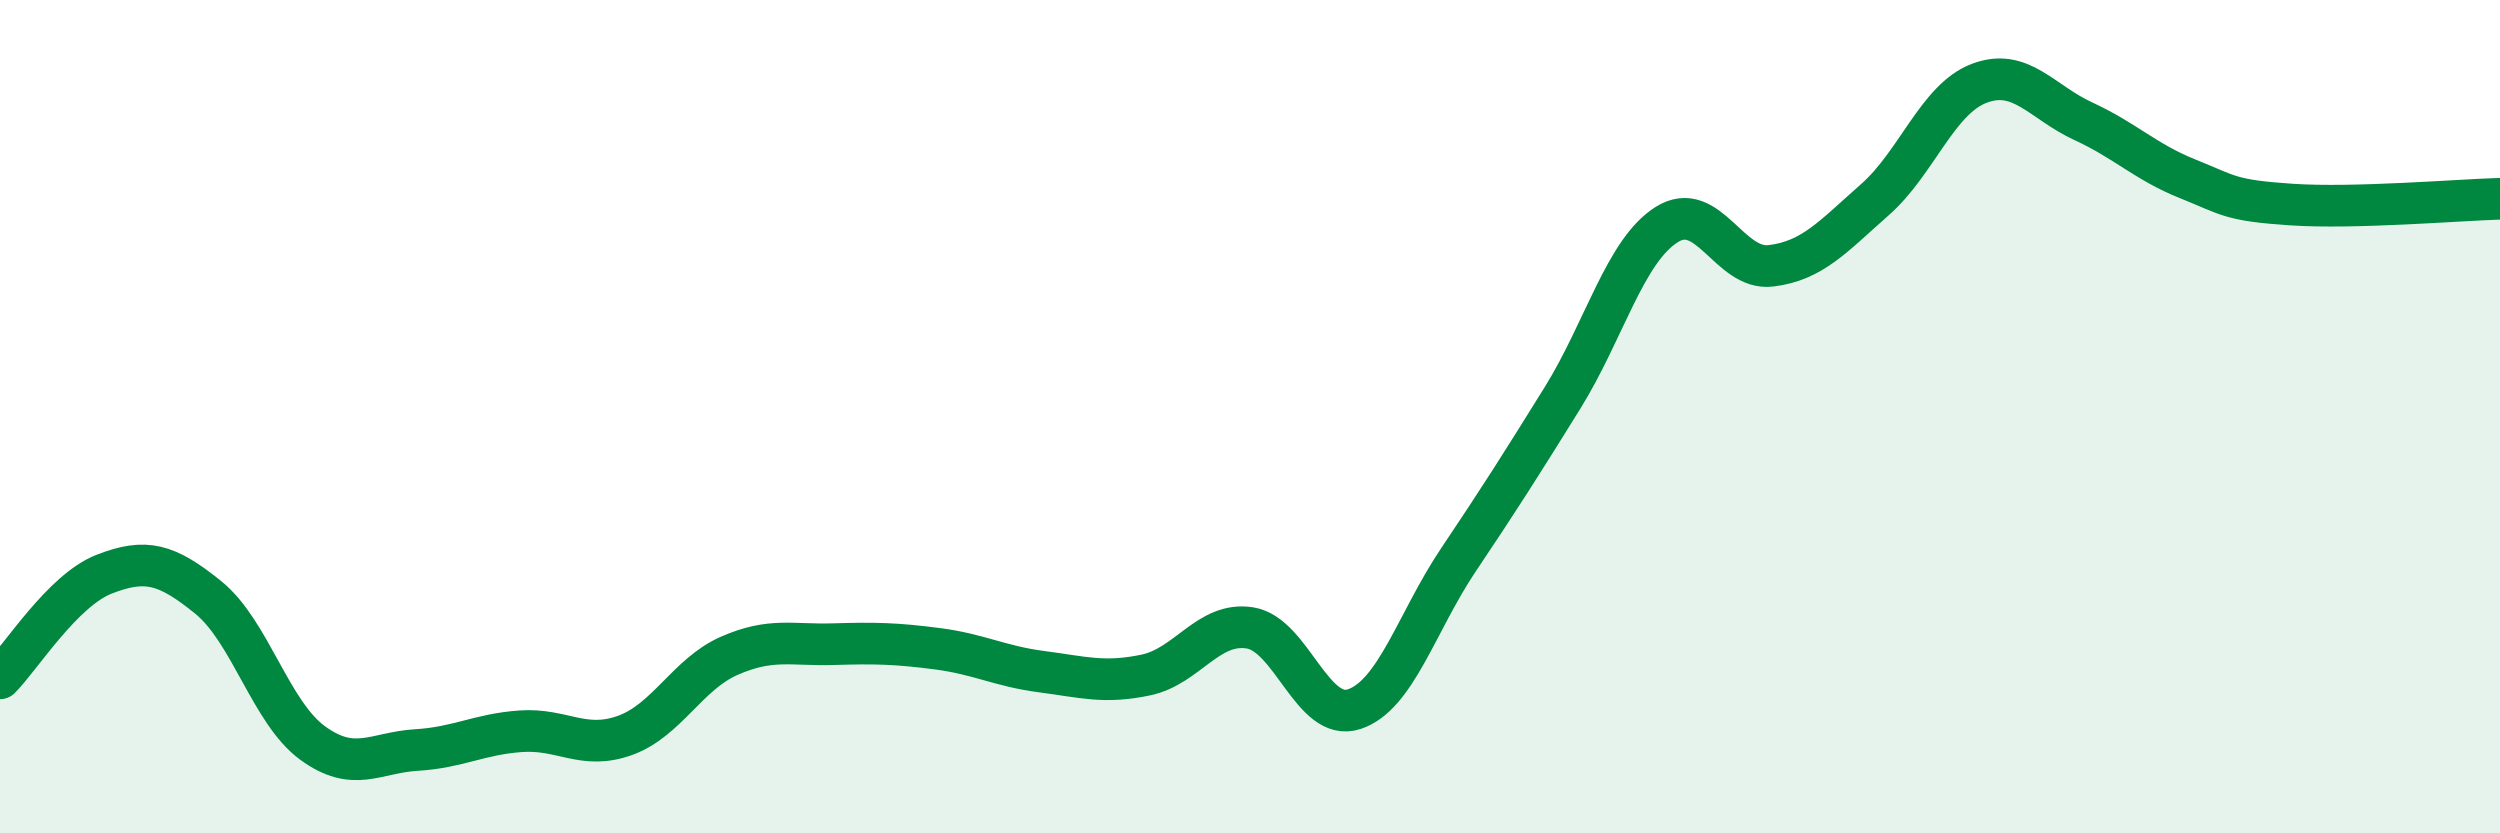
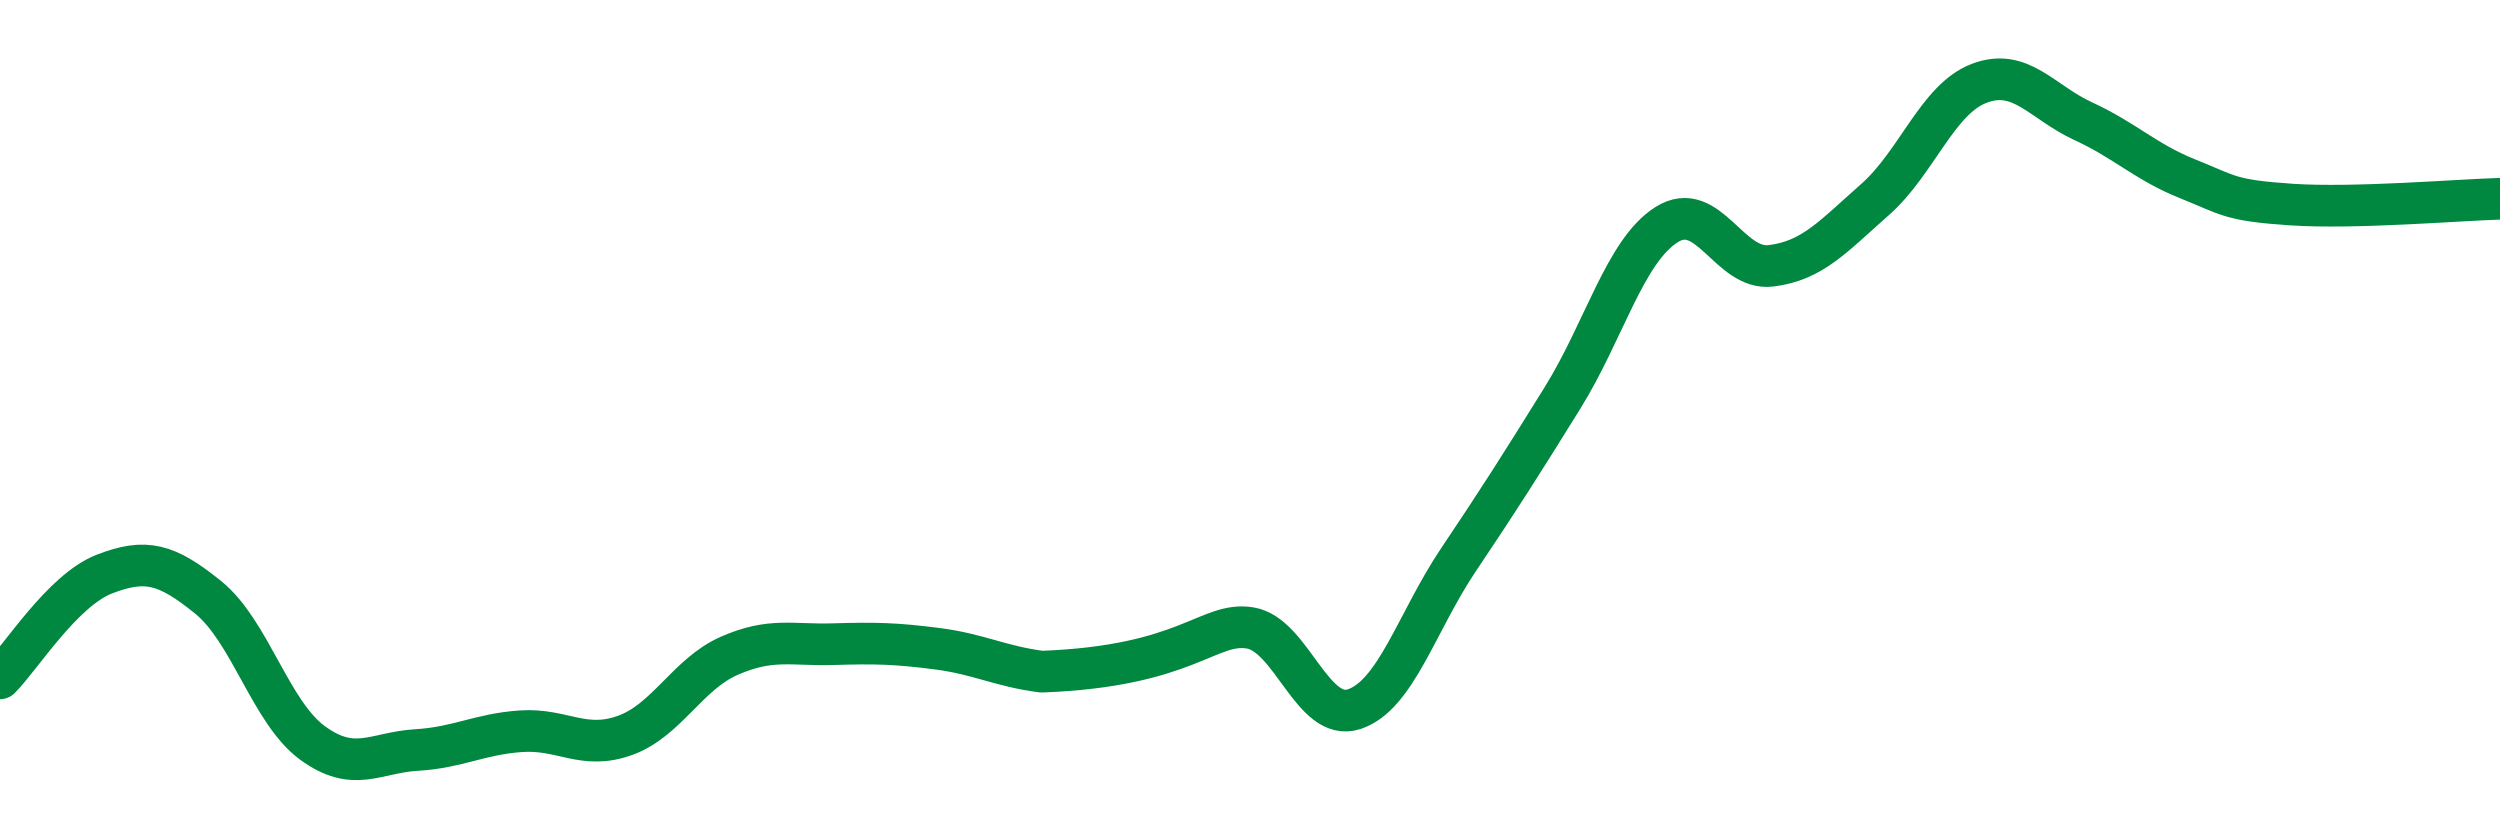
<svg xmlns="http://www.w3.org/2000/svg" width="60" height="20" viewBox="0 0 60 20">
-   <path d="M 0,16.28 C 0.5,15.78 1.5,14.17 2.5,13.78 C 3.5,13.39 4,13.53 5,14.34 C 6,15.15 6.5,17.1 7.5,17.83 C 8.5,18.56 9,18.06 10,18 C 11,17.94 11.5,17.62 12.5,17.55 C 13.5,17.48 14,18.01 15,17.65 C 16,17.29 16.5,16.18 17.5,15.74 C 18.5,15.3 19,15.49 20,15.46 C 21,15.43 21.5,15.44 22.5,15.57 C 23.5,15.7 24,15.99 25,16.12 C 26,16.25 26.5,16.41 27.5,16.2 C 28.5,15.99 29,14.91 30,15.07 C 31,15.23 31.5,17.35 32.5,17.02 C 33.5,16.69 34,14.93 35,13.44 C 36,11.95 36.5,11.16 37.5,9.55 C 38.5,7.94 39,6.02 40,5.39 C 41,4.76 41.5,6.5 42.5,6.38 C 43.5,6.26 44,5.67 45,4.79 C 46,3.91 46.5,2.38 47.5,2 C 48.5,1.62 49,2.45 50,2.91 C 51,3.37 51.5,3.89 52.5,4.29 C 53.5,4.69 53.5,4.81 55,4.91 C 56.5,5.01 59,4.8 60,4.77L60 20L0 20Z" fill="#008740" opacity="0.1" stroke-linecap="round" stroke-linejoin="round" />
-   <path d="M 0,16.28 C 0.5,15.78 1.5,14.17 2.5,13.78 C 3.5,13.39 4,13.53 5,14.34 C 6,15.15 6.5,17.1 7.5,17.83 C 8.5,18.56 9,18.06 10,18 C 11,17.94 11.5,17.62 12.5,17.55 C 13.5,17.48 14,18.01 15,17.65 C 16,17.29 16.5,16.18 17.5,15.74 C 18.5,15.3 19,15.49 20,15.46 C 21,15.43 21.5,15.44 22.5,15.57 C 23.5,15.7 24,15.99 25,16.12 C 26,16.25 26.5,16.41 27.5,16.2 C 28.5,15.99 29,14.91 30,15.07 C 31,15.23 31.5,17.35 32.5,17.02 C 33.5,16.69 34,14.93 35,13.44 C 36,11.95 36.5,11.16 37.5,9.55 C 38.5,7.94 39,6.02 40,5.39 C 41,4.76 41.5,6.5 42.5,6.38 C 43.5,6.26 44,5.67 45,4.79 C 46,3.91 46.5,2.38 47.5,2 C 48.5,1.62 49,2.45 50,2.91 C 51,3.37 51.5,3.89 52.5,4.29 C 53.5,4.69 53.5,4.81 55,4.91 C 56.5,5.01 59,4.8 60,4.77" stroke="#008740" stroke-width="1" fill="none" stroke-linecap="round" stroke-linejoin="round" />
+   <path d="M 0,16.28 C 0.5,15.78 1.5,14.17 2.5,13.78 C 3.5,13.39 4,13.53 5,14.34 C 6,15.15 6.5,17.1 7.5,17.83 C 8.5,18.56 9,18.06 10,18 C 11,17.94 11.5,17.62 12.5,17.55 C 13.5,17.48 14,18.01 15,17.65 C 16,17.29 16.5,16.18 17.5,15.74 C 18.5,15.3 19,15.49 20,15.46 C 21,15.43 21.5,15.44 22.5,15.57 C 23.5,15.7 24,15.99 25,16.12 C 28.5,15.99 29,14.91 30,15.07 C 31,15.23 31.5,17.35 32.5,17.02 C 33.5,16.69 34,14.93 35,13.44 C 36,11.95 36.5,11.16 37.5,9.55 C 38.5,7.94 39,6.02 40,5.39 C 41,4.76 41.5,6.5 42.5,6.38 C 43.5,6.26 44,5.67 45,4.79 C 46,3.91 46.5,2.38 47.5,2 C 48.5,1.62 49,2.45 50,2.91 C 51,3.37 51.5,3.89 52.5,4.29 C 53.5,4.69 53.5,4.81 55,4.91 C 56.5,5.01 59,4.8 60,4.77" stroke="#008740" stroke-width="1" fill="none" stroke-linecap="round" stroke-linejoin="round" />
</svg>